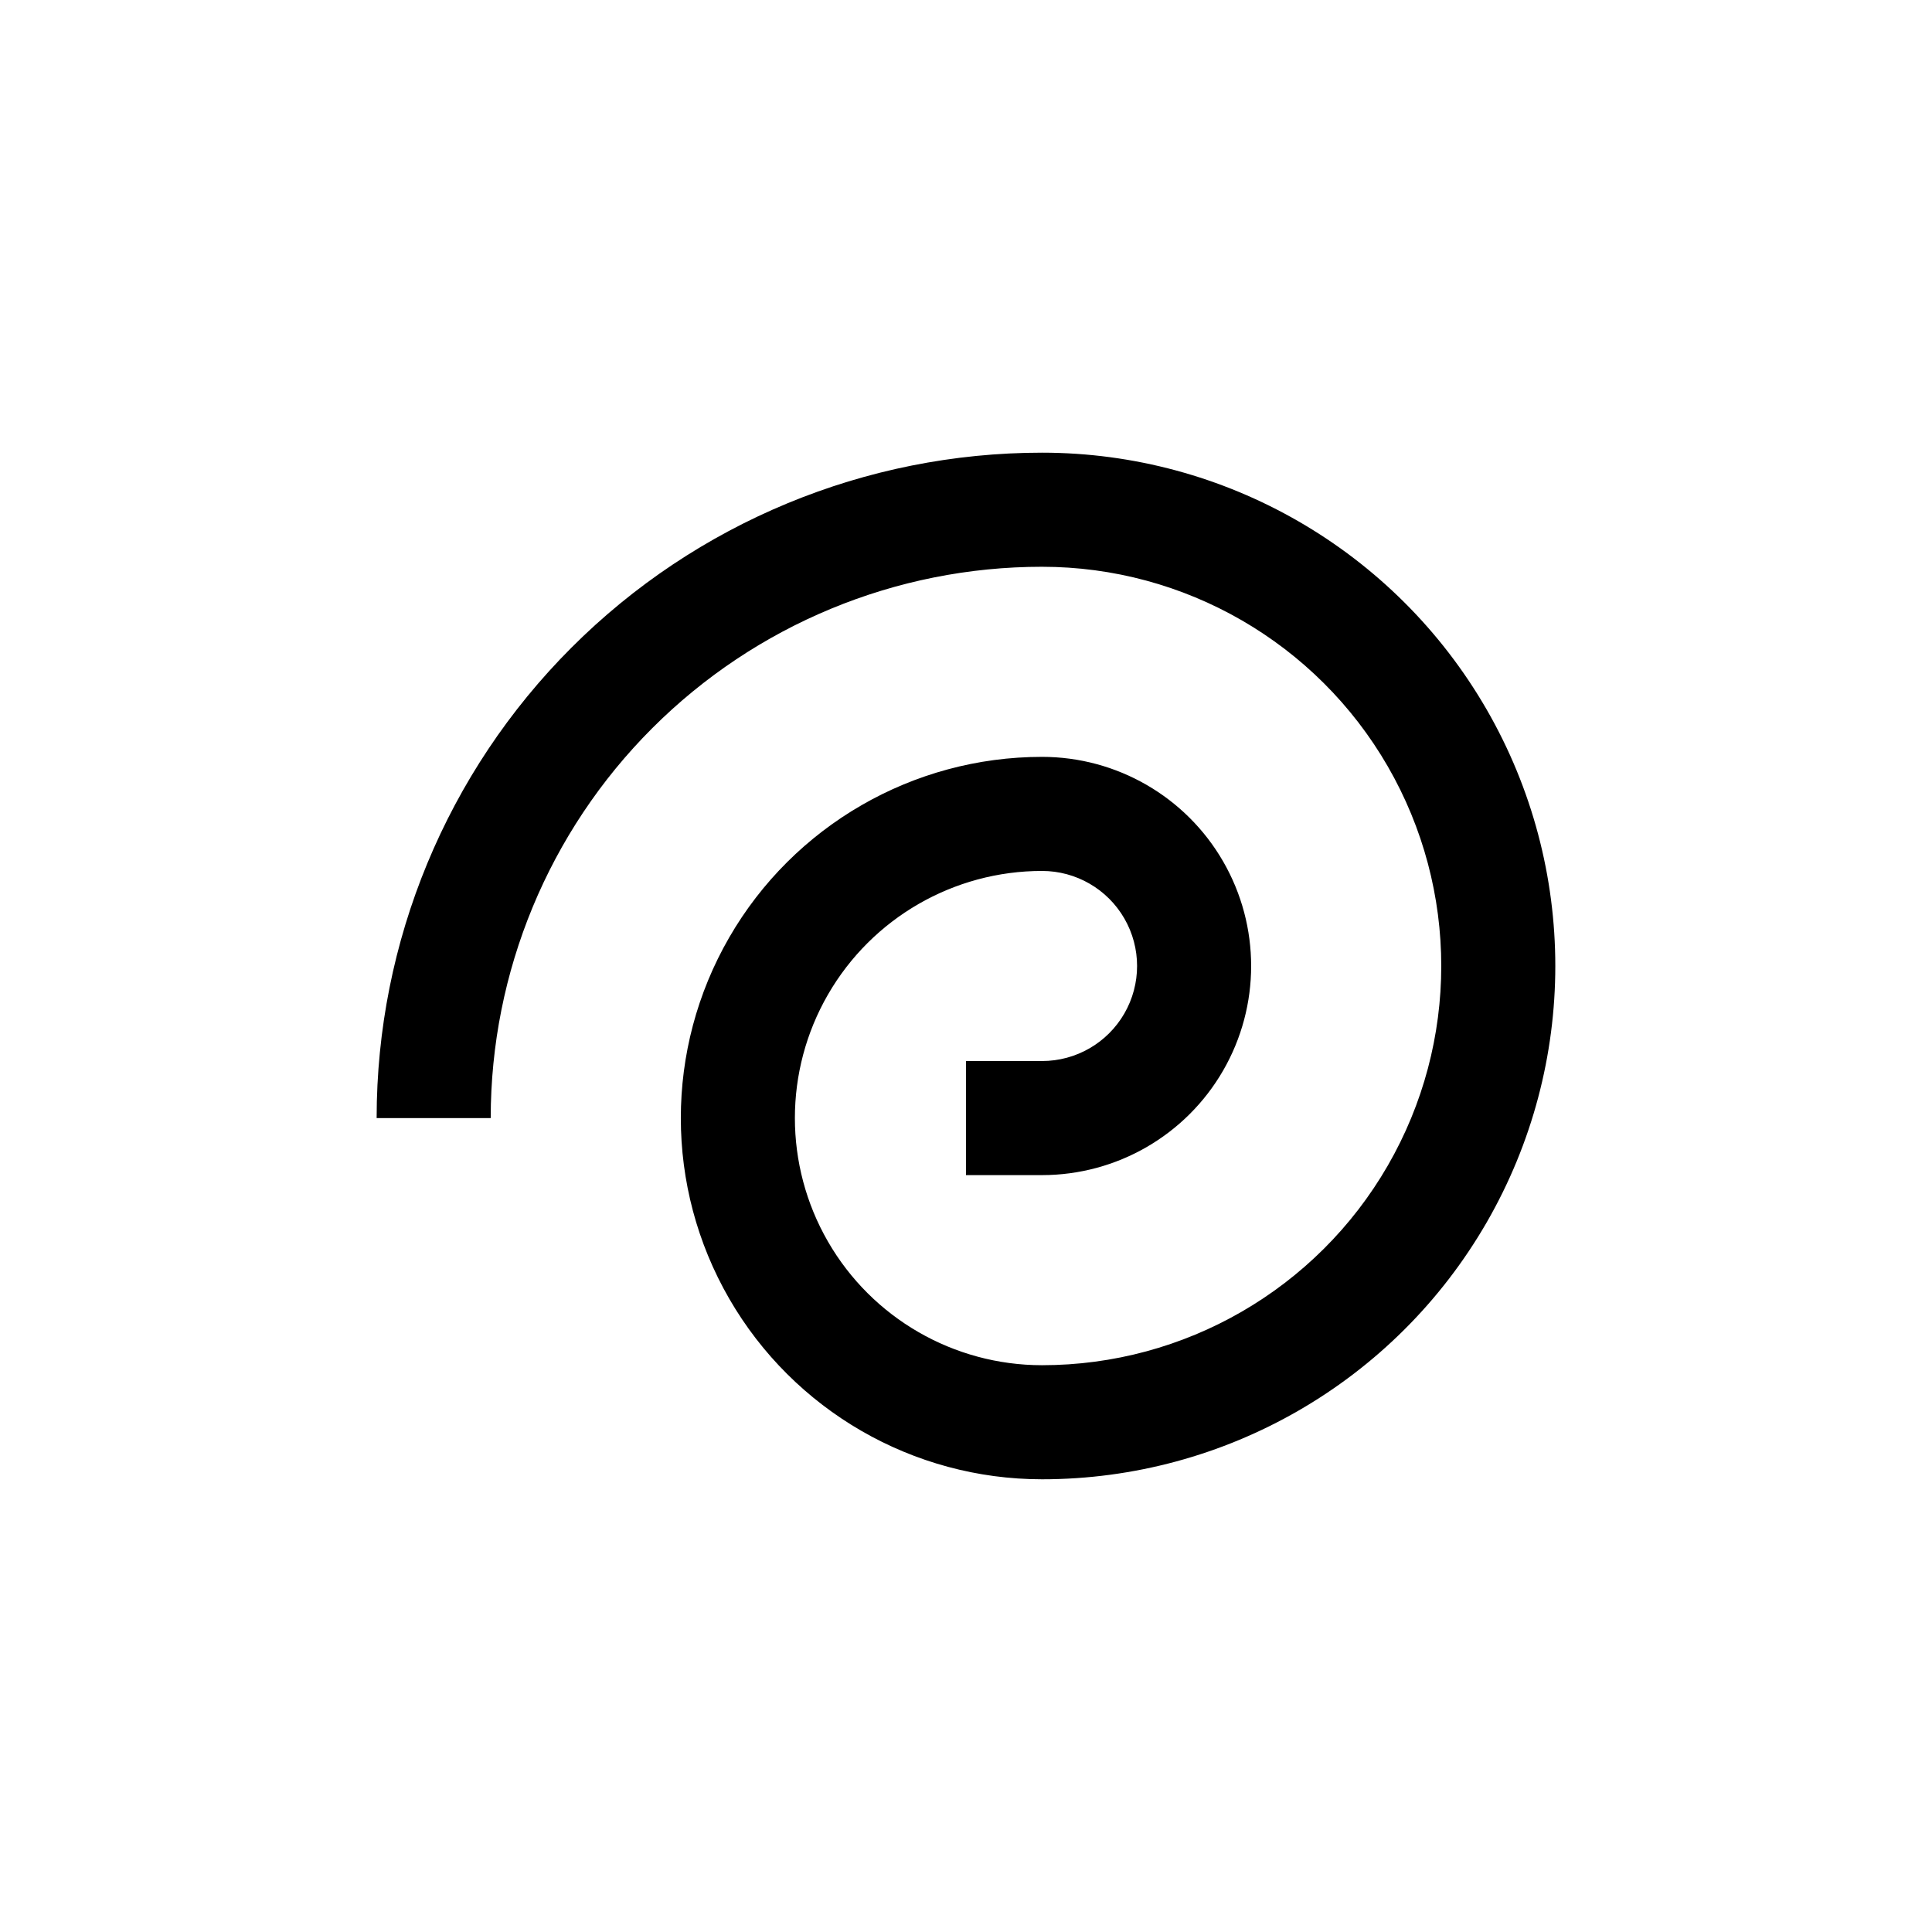
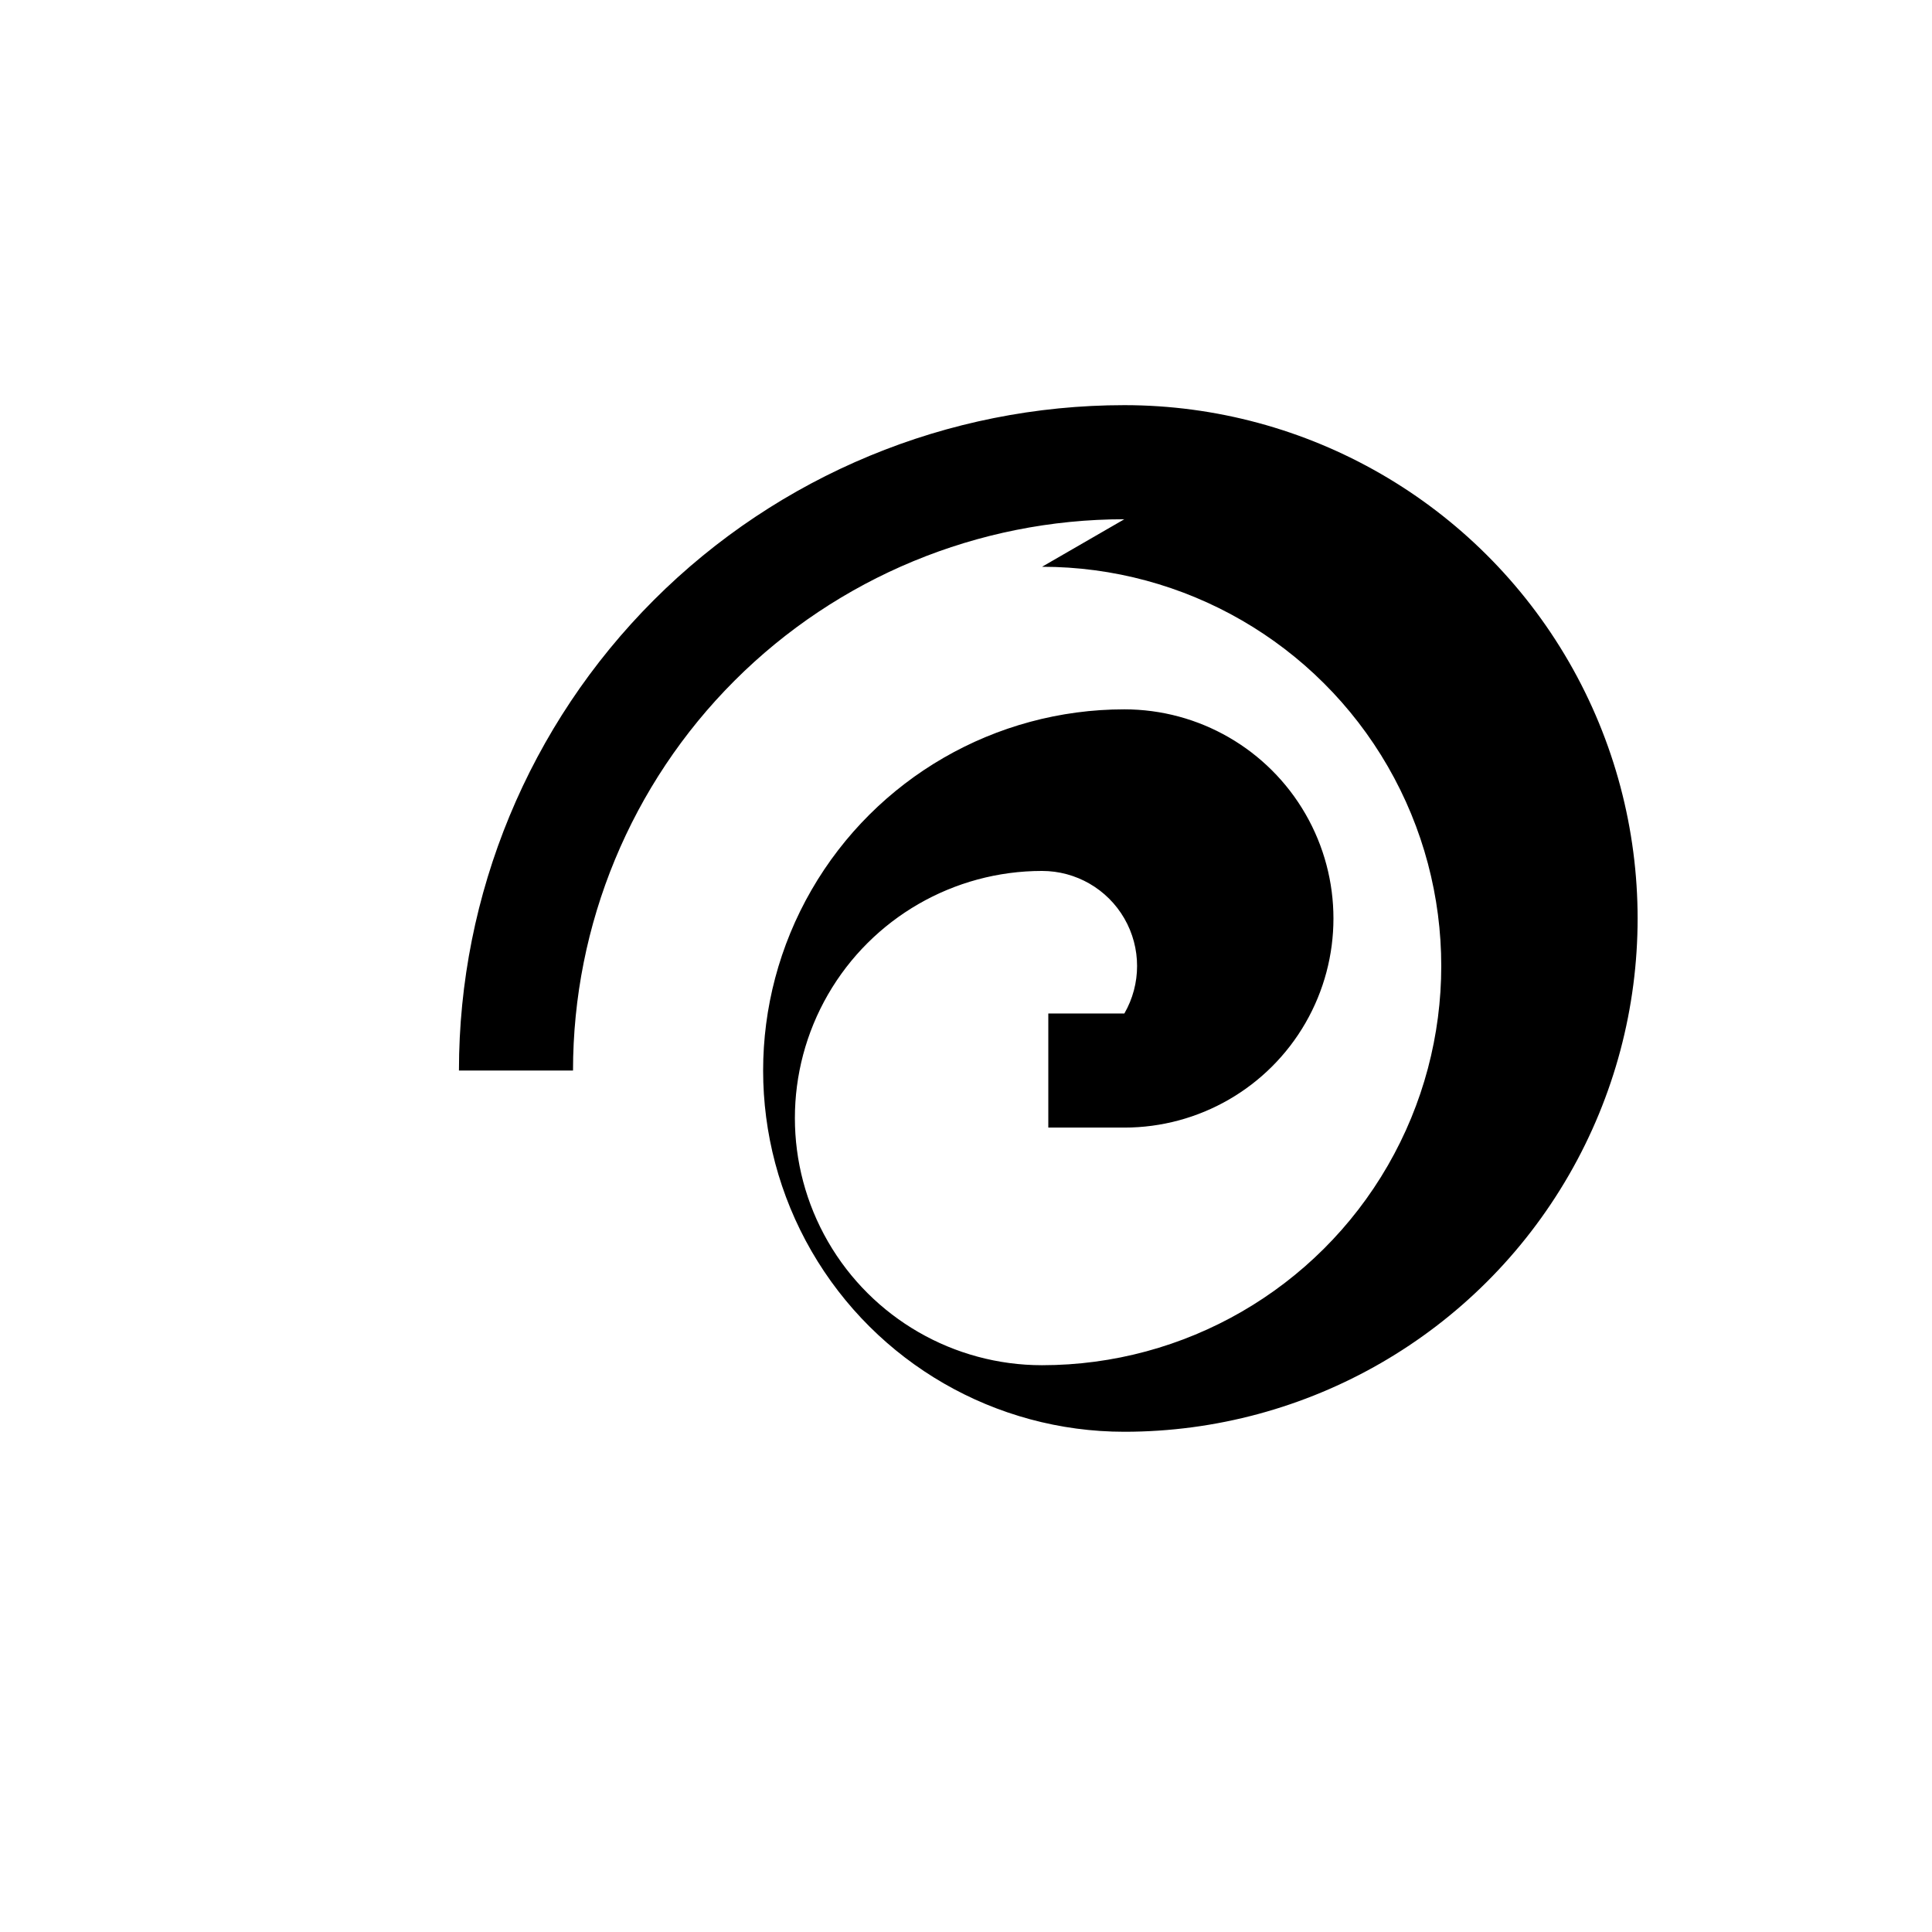
<svg xmlns="http://www.w3.org/2000/svg" fill="#000000" width="800px" height="800px" version="1.1" viewBox="144 144 512 512">
-   <path d="m420.15 294.2c37.797 0 72.727 20.164 91.625 52.898 18.898 32.734 18.898 73.066 0 105.8-18.898 32.734-53.828 52.898-91.625 52.898-23.402 0-45.023-12.48-56.723-32.746-11.699-20.266-11.699-45.23 0-65.496 11.699-20.262 33.32-32.746 56.723-32.746 9 0 17.312 4.801 21.812 12.594 4.5 7.793 4.5 17.398 0 25.191s-12.812 12.594-21.812 12.594h-20.152v30.23h20.152c19.797 0 38.094-10.562 47.992-27.711 9.898-17.145 9.898-38.27 0-55.418-9.898-17.148-28.195-27.711-47.992-27.711-34.199 0-65.801 18.246-82.902 47.863-17.098 29.617-17.098 66.105 0 95.723 17.102 29.617 48.703 47.863 82.902 47.863 48.598 0 93.504-25.926 117.8-68.016 24.297-42.086 24.297-93.941 0-136.03-24.301-42.086-69.207-68.016-117.8-68.016-46.77 0-91.617 18.578-124.69 51.648-33.07 33.07-51.648 77.918-51.648 124.69h30.23c0-38.75 15.391-75.914 42.793-103.31 27.398-27.402 64.562-42.793 103.31-42.793z" />
+   <path d="m420.15 294.2c37.797 0 72.727 20.164 91.625 52.898 18.898 32.734 18.898 73.066 0 105.8-18.898 32.734-53.828 52.898-91.625 52.898-23.402 0-45.023-12.48-56.723-32.746-11.699-20.266-11.699-45.23 0-65.496 11.699-20.262 33.32-32.746 56.723-32.746 9 0 17.312 4.801 21.812 12.594 4.5 7.793 4.5 17.398 0 25.191h-20.152v30.23h20.152c19.797 0 38.094-10.562 47.992-27.711 9.898-17.145 9.898-38.27 0-55.418-9.898-17.148-28.195-27.711-47.992-27.711-34.199 0-65.801 18.246-82.902 47.863-17.098 29.617-17.098 66.105 0 95.723 17.102 29.617 48.703 47.863 82.902 47.863 48.598 0 93.504-25.926 117.8-68.016 24.297-42.086 24.297-93.941 0-136.03-24.301-42.086-69.207-68.016-117.8-68.016-46.77 0-91.617 18.578-124.69 51.648-33.07 33.07-51.648 77.918-51.648 124.69h30.23c0-38.75 15.391-75.914 42.793-103.31 27.398-27.402 64.562-42.793 103.31-42.793z" />
</svg>